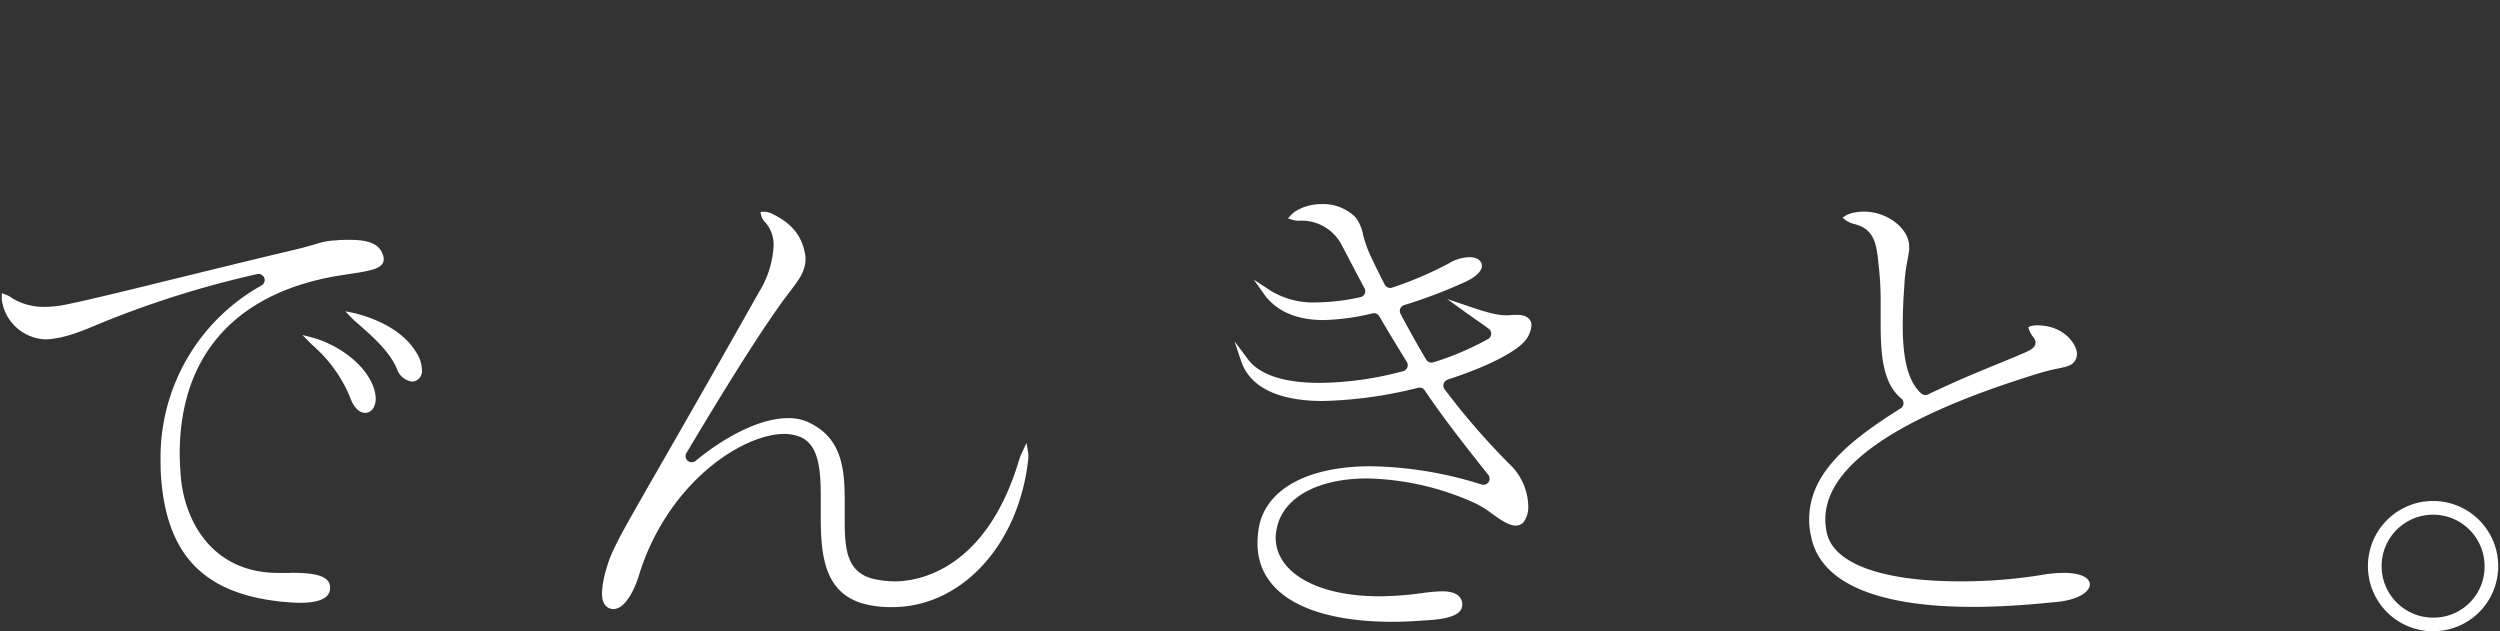
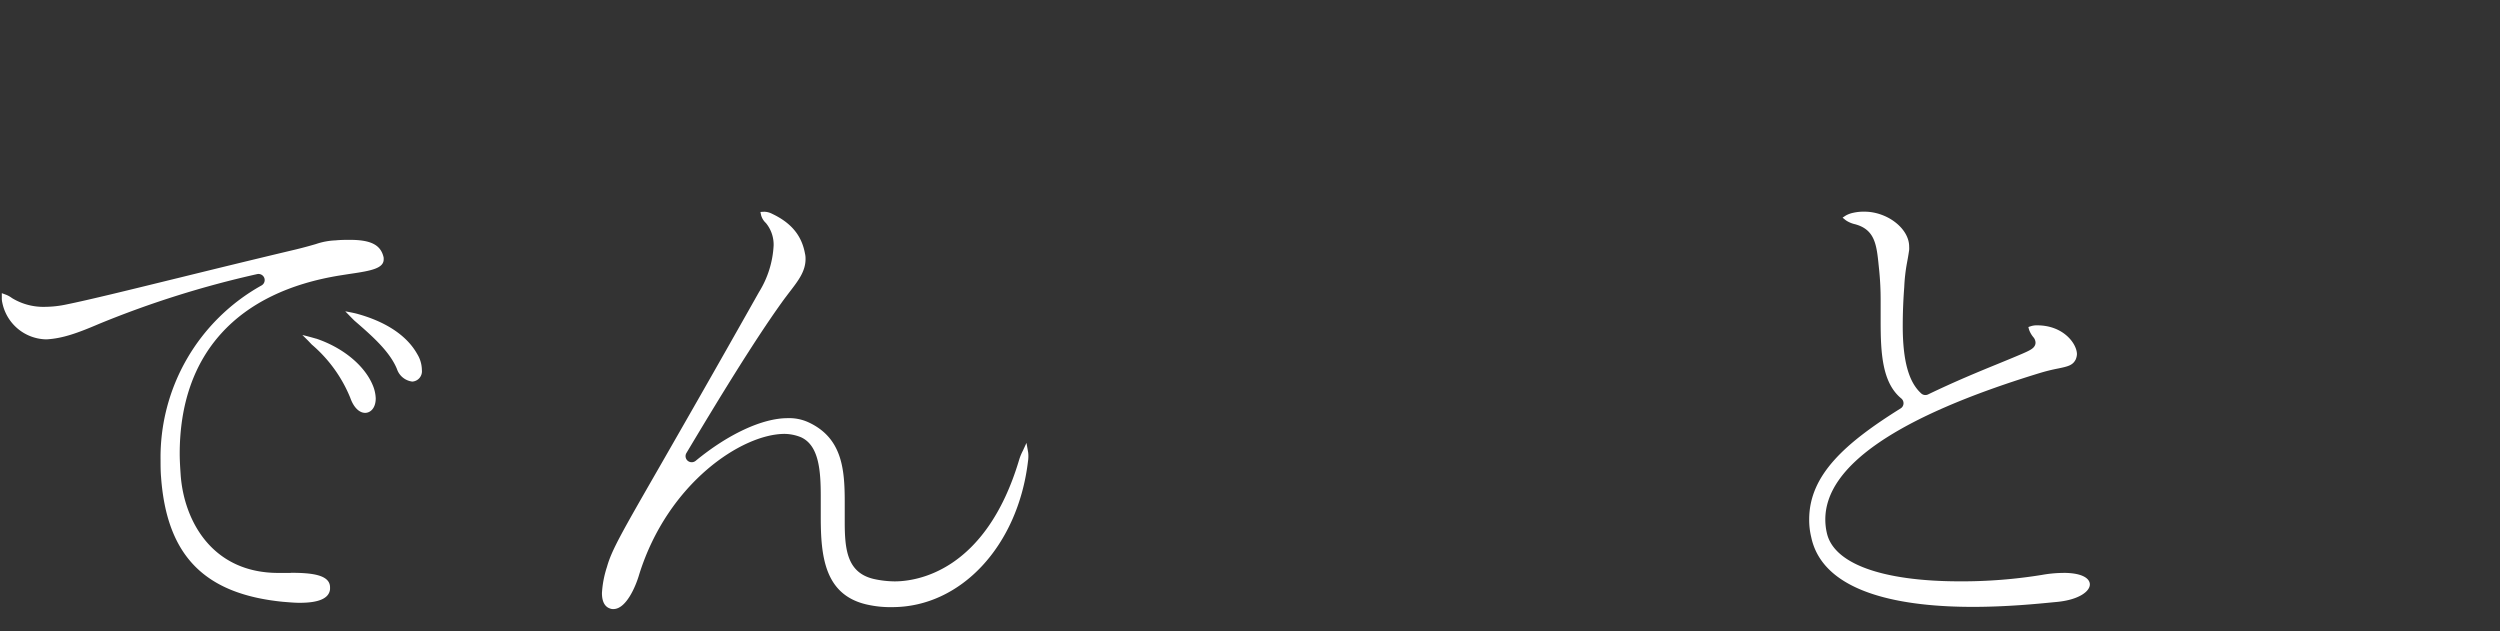
<svg xmlns="http://www.w3.org/2000/svg" width="400" height="101" viewBox="0 0 400 101">
  <rect x="0" y="0" width="400" height="101" fill="#333333" stroke="none" />
  <defs>
    <clipPath id="clip-path">
      <rect id="長方形_25" data-name="長方形 25" width="399.421" height="303" fill="#fff" />
    </clipPath>
    <clipPath id="clip-アートボード_30">
      <rect width="400" height="101" />
    </clipPath>
  </defs>
  <g id="アートボード_30" data-name="アートボード – 30" clip-path="url(#clip-アートボード_30)">
    <g id="Group_324" data-name="Group 324" transform="translate(0.29 -202)" clip-path="url(#clip-path)">
      <path id="パス_306" data-name="パス 306" d="M19.608,40.586C32.684,49.333,36.376,55.2,39.71,65.03c1.071,3.207,2.5,5.123,3.819,5.123s2-1.657,2-3.195a8.543,8.543,0,0,0-.731-3.327C39.287,51.053,30.213,43.945,21.233,38.148a4.162,4.162,0,0,1-2.067-3.428,4.541,4.541,0,0,1,1.84-3.434,257.582,257.582,0,0,0,19.233-18.6c.643-.687,1.2-1.241,1.7-1.733A8.77,8.77,0,0,0,44.4,7.711a3.5,3.5,0,0,0,.252-1.336c0-2.357-2.218-5.218-6.346-5.892-.17-.025-.328-.05-.485-.076-.214-.032-.416-.063-.567-.076L36.067.225l.718.958c.164.221.41.51.6.731a5.353,5.353,0,0,1,1.752,3.5c0,1.128-.485,2.332-1.8,4.43-4.228,6.806-13.334,15.086-18.388,19.409A7.182,7.182,0,0,0,16.028,34.8,6.807,6.807,0,0,0,19.6,40.58Z" transform="translate(0.16 0.002)" fill="#fff" />
      <path id="パス_307" data-name="パス 307" d="M95.705,50.56a1.628,1.628,0,0,0,.636.176c1.355,0,3.264-1.708,5.677-3.875a60.01,60.01,0,0,1,5.861-4.808c6.157-4.228,12.748-6.56,18.558-6.56,8.873,0,14.828,5.066,14.828,12.6a10.514,10.514,0,0,1-.082,1.525c-.385,3.907-4.323,8.847-12.256,11.1a.981.981,0,0,1-1.216-.7,13.145,13.145,0,0,0-12.868-9.957c-4.152,0-7.354,2.13-7.959,5.312l-.031.176a7.043,7.043,0,0,0-.132,1.2c0,5.237,6.169,8.753,15.344,8.753,10.417,0,22.169-4.972,23.36-15.874a11.17,11.17,0,0,0,.082-1.613c0-8.614-7.354-14.632-17.884-14.632-5.835,0-12.2,1.714-18.911,5.092a1,1,0,0,1-1.234-.3.976.976,0,0,1,.088-1.267l3.094-3.2c6.484-6.7,14.551-15.042,20.185-20.512a20.222,20.222,0,0,1,1.9-1.575c1-.763,1.726-1.311,1.726-2.048,0-.555-.346-1.134-1.166-1.954-2.35-2.35-3.624-2.829-4.808-2.829a9.506,9.506,0,0,0-3.252.851c-.3.113-.6.227-.939.347-2.93,1.084-10.177,3.4-13.56,4.285-.3.076-.593.158-.9.239a11.547,11.547,0,0,1-2.948.548,3.438,3.438,0,0,1-2.962-1.443,5.486,5.486,0,0,0-.649-.687l-.586-.479-.259.712a4.448,4.448,0,0,0-.17.889v.4a5.164,5.164,0,0,0,5.1,5.337,4.687,4.687,0,0,0,1.9-.334c1.078-.447,2.118-.926,3.554-1.594,2.319-1.071,5.83-2.7,12.332-5.476a5.166,5.166,0,0,1,1.9-.536.977.977,0,0,1,.938,1.254,5.332,5.332,0,0,1-.844,1.557c-8.98,12.175-24.563,27.2-29.674,32.132-2.086,1.928-3.233,3.869-3.233,5.451a2.527,2.527,0,0,0,1.449,2.3Zm28.112,10.858a1,1,0,0,1-.7.41,27.1,27.1,0,0,1-2.873.145c-5.445,0-10.939-1.714-10.939-5.539a2.985,2.985,0,0,1,.076-.838,4.589,4.589,0,0,1,4.827-3.674c3.737,0,8.425,3.05,9.762,8.7a.991.991,0,0,1-.158.794Z" transform="translate(0.942 0.048)" fill="#fff" />
      <path id="パス_308" data-name="パス 308" d="M207.9,35.694q2.466,0,5.224-.164a1.007,1.007,0,0,1,.668.258.988.988,0,0,1,.315.7c.019.888.032,1.815.051,2.8.019,1.317.038,2.653.076,3.926.051,1.79.138,3.453.214,4.953l.031.624a.994.994,0,0,1-.314.775,1.006,1.006,0,0,1-.8.252,55.493,55.493,0,0,0-7.531-.592c-5.054,0-13.712.958-14.953,7.411l-.025.176a8.906,8.906,0,0,0-.132,1.323c0,4.625,5.022,9.307,14.632,9.307,6.585,0,13.674-2.792,13.674-8.91a4.159,4.159,0,0,0-.057-.51,1.424,1.424,0,0,1-.025-.3c-.037-.454-.088-1.021-.138-1.588a.981.981,0,0,1,.416-.895,1.024,1.024,0,0,1,.989-.082,37.25,37.25,0,0,1,10.972,7.619c1.329,1.481,2.8,2.363,3.944,2.363a1.6,1.6,0,0,0,1.689-1.689c0-1.229-.87-2.691-2.6-4.342-3.51-3.264-9.49-6.5-15.231-8.249a.975.975,0,0,1-.687-.819c-.435-3.51-.945-9.037-1.072-14.034a.988.988,0,0,1,.876-1c9.509-1.021,15.912-2.584,18.01-4.373a3.58,3.58,0,0,0,1.657-2.6c0-.441-.259-1.481-2.679-1.607h-.674c-1.872,0-3.309-.687-7.266-2.817l-3.183-1.922,2.407,2.684c.057.069.126.139.208.221.542.542,1.141,1.185,1.7,1.783.485.523.945,1.015,1.311,1.386a3.126,3.126,0,0,1,.214.252.979.979,0,0,1-.328,1.493l-.069.032c-2.5,1.027-7.43,1.884-11.135,2.42a.96.96,0,0,1-.794-.239.974.974,0,0,1-.328-.762c.013-.573.025-1.159.038-1.777.019-1.027.037-2.079.076-3.126.043-1.159.107-2.325.176-3.479.032-.586.064-1.159.095-1.714a.98.98,0,0,1,.882-.926c2.168-.221,4.418-.554,6.907-1.021,1.556-.309,3.163-.63,4.751-1.027,2.912-.706,3.945-1.777,3.951-2.571-.012-.3-.227-1.273-2.558-1.273a11.818,11.818,0,0,0-2.659.321,15.405,15.405,0,0,0-2,.6,32.333,32.333,0,0,1-7.776,1.714.984.984,0,0,1-1.09-1.059c.1-1.216.195-2.187.359-3.516a16.59,16.59,0,0,1,.838-3.655,6.31,6.31,0,0,0,.434-2.073V6.2c-.251-2.993-3.78-5.722-7.4-5.722a8.072,8.072,0,0,0-1.991.334,2.713,2.713,0,0,0-1.1.51l-.416.384.4.391a2.451,2.451,0,0,0,1.153.479c3.68.826,4.065,4.14,4.147,7.448,0,1.38-.058,3.68-.132,6.321a.976.976,0,0,1-.92.952c-3.7.233-6.013.328-7.984.328-5.6,0-8.388-.706-10.316-2.609L192.778,12.6l1.21,2.836c1.582,3.705,5.52,5.079,14.525,5.079,1.374,0,2.861-.05,4.556-.113a.974.974,0,0,1,.681.277.993.993,0,0,1,.3.706v10.1a.99.99,0,0,1-.919.983c-1.8.12-3.92.246-5.892.246-7.241,0-12.3-1.1-15.073-3.308L189.7,27.747l1.544,2.287c2.646,3.913,7.776,5.659,16.624,5.659Zm6.818,20c.037.706.075,1.374.075,1.966-.057,3.113-3.39,6.258-10.7,6.258s-11.412-3.182-11.412-6.176a3.165,3.165,0,0,1,.076-.844c.681-3.819,6.5-4.619,11.26-4.619a48.611,48.611,0,0,1,9.863,1.059.988.988,0,0,1,.775.926c.019.46.038.92.07,1.418Z" transform="translate(1.897 0.005)" fill="#fff" />
      <path id="パス_309" data-name="パス 309" d="M318.2,28.937,314.341,26.6l3.282,3.283c6.321,5.722,9.522,12.213,9.522,19.3a22.845,22.845,0,0,1-.315,4.02c-1.513,8.929-10.2,13.75-17.613,13.75-6.591,0-13.239-3.92-13.239-12.685a53.869,53.869,0,0,1,1.127-9.106.978.978,0,0,1,1.11-.788,102.531,102.531,0,0,0,11.714,1.021h.315c2.93,0,4.468-1.128,4.468-2.243,0-1-1.381-2-4.468-2h-.554c-.227,0-.473.019-.775.038-.265.019-.542.038-.813.038-2.584,0-6.377-.265-9.062-.5a.963.963,0,0,1-.706-.4,1,1,0,0,1-.164-.8l.617-2.71c.719-3.17,1.462-6.447,2.2-9.188a.981.981,0,0,1,.87-.725,18.948,18.948,0,0,1,2.961-.038c.233.019.448.032.618.032h.063c.945.082,1.9.082,2.59.082,1.336,0,2.817-.132,3.328-1.418a1.55,1.55,0,0,0,.031-.315,3.441,3.441,0,0,0-3.025-2.829,39.661,39.661,0,0,1-4.1-.712l-.769-.158a1.02,1.02,0,0,1-.642-.447,1.008,1.008,0,0,1-.114-.775c.354-1.292.681-2.634.977-3.819.19-.756.36-1.449.517-2.048a16.889,16.889,0,0,1,1.576-4.1,5.087,5.087,0,0,0,.807-2.615,1.634,1.634,0,0,0-.038-.309,1.592,1.592,0,0,1-.037-.347C306.161,3.17,304,.819,300.181.094a4.259,4.259,0,0,0-1.109-.082l-1.027.057.642.807a6.147,6.147,0,0,0,.788.788,5.962,5.962,0,0,1,1.853,4.714,25.812,25.812,0,0,1-.4,4.027c-.429,3.094-.965,6.377-1.5,9.251a.984.984,0,0,1-.467.668.97.97,0,0,1-.813.082c-3.548-1.2-7.027-2.735-8.482-5.861l-1.411-2.237.3,2.382a1.759,1.759,0,0,0,.057.265.426.426,0,0,1,.025.1c.776,4.077,3.478,6.617,9.043,8.488a1.012,1.012,0,0,1,.643,1.153.981.981,0,0,1-.794.769c-7.814,1.336-12.484,4.859-12.484,9.415v.088c.094,3.989,2.93,6.755,8.671,8.469a.983.983,0,0,1,.687,1.1l-.082.485a67.2,67.2,0,0,0-1.1,9v.4c0,10.486,9.024,15.263,17.411,15.263s18.943-5.218,20.663-16.661a15.992,15.992,0,0,0,.239-2.811c0-8.236-4.99-16.189-13.346-21.274Zm-23.19,10.977a.98.98,0,0,1-.737.151c-4.833-.933-7.449-2.653-7.517-5.111v-.239c0-2.905,3.006-6.3,9.723-7.329a1.237,1.237,0,0,1,.151-.013.974.974,0,0,1,.712.309.993.993,0,0,1,.253.876l-.082.4c-.7,3.346-1.488,7.146-2.086,10.328a1,1,0,0,1-.41.63Z" transform="translate(2.851 0)" fill="#fff" />
      <path id="パス_310" data-name="パス 310" d="M377.186,54.884h.006c.057.038.114.069.171.1A31.064,31.064,0,0,1,389.758,67.7a2.059,2.059,0,0,0,1.821,1.122,2.356,2.356,0,0,0,1.456-.51,2.656,2.656,0,0,0,1.1-2.13,3.262,3.262,0,0,0-.422-1.676c-2.677-4.852-8.362-8.955-15.01-10.87-.227-.069-.763-.221-1.027-.29a1.943,1.943,0,0,0-.712-.076.587.587,0,0,0-.511.718.519.519,0,0,0,.019.094,1.28,1.28,0,0,0,.687.794Z" transform="translate(3.764 0.533)" fill="#fff" />
      <path id="パス_311" data-name="パス 311" d="M19.608,156.012c13.076,8.747,16.769,14.614,20.1,24.444,1.071,3.208,2.5,5.124,3.819,5.124s2-1.657,2-3.2a8.542,8.542,0,0,0-.731-3.327c-5.514-12.578-14.588-19.686-23.568-25.483a4.163,4.163,0,0,1-2.067-3.429,4.542,4.542,0,0,1,1.84-3.434,257.428,257.428,0,0,0,19.233-18.6c.643-.687,1.2-1.241,1.7-1.733a8.763,8.763,0,0,0,2.464-3.245,3.5,3.5,0,0,0,.252-1.336c0-2.356-2.218-5.218-6.346-5.891-.17-.025-.328-.05-.485-.076-.214-.031-.416-.063-.567-.076l-1.191-.107.718.957c.164.221.41.511.6.731a5.352,5.352,0,0,1,1.752,3.5c0,1.128-.485,2.332-1.8,4.43-4.228,6.806-13.334,15.086-18.388,19.409a7.182,7.182,0,0,0-2.924,5.539,6.808,6.808,0,0,0,3.573,5.785Z" transform="translate(0.16 1.157)" fill="#fff" />
      <path id="パス_312" data-name="パス 312" d="M110.286,181.734c-.239.019-2.376.322-3.687.58l-1.317.278,1.292.132c1.09.076,3.144.164,3.56.164h1.671c24.746,0,33.53-10.278,33.53-19.075a14.478,14.478,0,0,0-1.524-6.509c-2.338-4.909-7.9-7.725-15.25-7.725-8.854,0-18.559,4-25.333,10.447a.984.984,0,0,1-1.613-1.014c.3-.92.63-1.885.983-2.887,1.1-3.157,2.243-6.414,2.395-9.377l.037-.681c.523-8.891.939-15.912,11.772-15.912a17.845,17.845,0,0,1,1.966.076,23.657,23.657,0,0,0,2.4.082c3.611,0,5.76-.642,6.05-1.8a3.258,3.258,0,0,0,.082-.838c0-1.8-2.142-2.753-4.72-3.737-1.324-.523-2.76-.932-4.279-1.368-4.033-1.159-8.2-2.35-10.643-5.709-.119-.177-.668-.838-.838-1.04l-.769-.769.183,1.052c.044.239.315,1.323.391,1.55,1.519,4.871,6.3,7.221,10.038,8.337a.98.98,0,0,1,.7,1,.968.968,0,0,1-.813.908c-9.957,1.714-14.3,7.12-15.017,18.672-.189,3.2-2,7.537-3.454,11.021a24.021,24.021,0,0,0-1.865,5.313v.271c0,2.369,2.042,5.86,3.579,6.125a2.96,2.96,0,0,0,.328.007c1.683,0,3.6-2.716,4.846-5.262,3.939-7.965,13.807-12.131,21.52-12.131,6.472,0,11.387,2.622,13.5,7.209a9.541,9.541,0,0,1,.933,4.21c0,11.55-15.83,17.077-30.644,18.4Z" transform="translate(0.962 1.151)" fill="#fff" />
      <path id="パス_313" data-name="パス 313" d="M242.608,160.333c-5.69,9.13-18.917,18.577-31.212,18.577a20.854,20.854,0,0,1-7.322-1.26c-4.915-1.8-7.107-6.037-7.107-13.731a126.552,126.552,0,0,1,.964-12.748c.529-4.959,1.134-10.581,1.26-16.39a22.68,22.68,0,0,1,.662-4.437,17.586,17.586,0,0,0,.529-3.27v-.158c0-3.491-2.59-7.247-8.274-7.247,0,0-.434-.012-.649,0a6.091,6.091,0,0,0-1.335.253l-.737.245.561.441a9.022,9.022,0,0,0,1.14.668c3.517,1.638,3.875,4.613,3.945,7.789.082,1.9.082,3.8.082,5.627,0,6.283-.34,12.1-.642,17.236-.246,4.152-.473,8.072-.473,11.513,0,8.683,1.424,14.991,8.375,17.556a25.952,25.952,0,0,0,9.194,1.6c13.208,0,26.788-9.075,32.321-21.615a23.505,23.505,0,0,0,.755-2.369l.239-.837-.749.749a23.519,23.519,0,0,0-1.512,1.809Z" transform="translate(1.894 1.197)" fill="#fff" />
      <path id="パス_314" data-name="パス 314" d="M49.811,253.655c-.416-.126-1.582-.447-2.2-.586l.882.87.637.668a22.229,22.229,0,0,1,6.144,8.5c.529,1.518,1.424,2.42,2.388,2.42.813,0,1.689-.725,1.689-2.326a6.006,6.006,0,0,0-.492-2.136c-1.323-3.15-4.783-5.992-9.055-7.424Z" transform="translate(0.476 2.531)" fill="#fff" />
      <path id="パス_315" data-name="パス 315" d="M56.41,249.741c-.359-.095-.819-.208-2-.422.611.636,1.336,1.374,1.487,1.512,2.905,2.509,5.64,4.941,6.781,7.719a2.97,2.97,0,0,0,2.464,2.011,1.652,1.652,0,0,0,1.525-1.846,4.99,4.99,0,0,0-.737-2.546c-1.632-2.924-4.922-5.142-9.528-6.428Z" transform="translate(0.544 2.493)" fill="#fff" />
      <path id="パス_316" data-name="パス 316" d="M46.235,291.288H44.25c-10.656,0-15.08-8.394-15.628-15.6-.076-1.153-.158-2.344-.158-3.441,0-16.069,9.27-25.944,25.736-28.571.561-.089,1.122-.177,1.72-.266,3.226-.472,5.18-.87,5.18-2.294v-.2l-.013-.12c-.447-1.985-2.016-2.8-5.407-2.8-.63,0-1.418,0-2.262.082a11.088,11.088,0,0,0-3.17.593c-.744.214-1.67.485-3.107.837C40.431,241.1,33.89,242.7,28.124,244.12l-.063.013c-7.871,1.934-14.084,3.459-17.676,4.19a16.953,16.953,0,0,1-3.46.391,9.621,9.621,0,0,1-5.293-1.4,4.1,4.1,0,0,0-.907-.517L0,246.527v.775a3,3,0,0,0,.082.756,7.31,7.31,0,0,0,6.837,5.854h.334c2.5-.158,4.852-.99,8.318-2.477a156.179,156.179,0,0,1,25.288-7.959,1,1,0,0,1,1.134.6.986.986,0,0,1-.429,1.21A31.473,31.473,0,0,0,25.4,273.265c0,.863,0,1.751.082,2.709.914,12.553,6.938,18.7,19.535,19.938l.246.019c.851.07,1.651.138,2.388.138,3.069,0,4.7-.7,4.865-2.161v-.315c0-2.041-3.025-2.325-6.3-2.325Z" transform="translate(0 2.38)" fill="#fff" />
      <path id="パス_317" data-name="パス 317" d="M162.992,270.53l-.574,1.254a8.254,8.254,0,0,0-.586,1.418c-5.375,18.079-16.6,19.484-19.919,19.484a15.978,15.978,0,0,1-3.371-.391c-4.279-1.014-4.626-4.764-4.626-9.194v-3.175c0-5.281-.447-10.221-5.817-12.7a7.367,7.367,0,0,0-3.333-.655c-4.021,0-9.515,2.552-14.709,6.831a1,1,0,0,1-1.267-.013.976.976,0,0,1-.2-1.247c5-8.369,10.725-17.77,15.212-24.028.435-.617.87-1.179,1.286-1.727,1.43-1.858,2.558-3.327,2.558-5.286a3.315,3.315,0,0,0-.088-.858c-.523-2.893-2.193-4.915-5.249-6.364a2.934,2.934,0,0,0-1.192-.334c-.094,0-.473.012-.687.037.025.145.114.568.132.612a2.688,2.688,0,0,0,.719,1.134l.057.063a5.444,5.444,0,0,1,1.2,3.579,15.635,15.635,0,0,1-2.356,7.455c-7.229,12.83-12.175,21.438-15.786,27.734-6.27,10.914-7.757,13.5-8.526,16.22a16.437,16.437,0,0,0-.8,4.178c0,1.677.687,2.262,1.26,2.457l.069.025a1.257,1.257,0,0,0,.51.076c2,0,3.548-3.529,4.14-5.6,4.607-14.632,16.466-22.427,23.253-22.427a7.178,7.178,0,0,1,2.628.542c2.9,1.335,3.15,5.438,3.15,9.527v3.176c0,6.289.574,12.552,7.443,14.071a16.665,16.665,0,0,0,4.008.4c10.958,0,20.083-9.786,21.7-23.271,0-.037.043-.3.043-.334.025-.327.025-.416.025-.573a4.2,4.2,0,0,0-.037-.593L163,270.562Z" transform="translate(0.951 2.335)" fill="#fff" />
-       <path id="パス_318" data-name="パス 318" d="M229.341,260.422c6.554-2.111,11.425-4.632,12.717-6.6a4.608,4.608,0,0,0,.737-2.079c0-1.04-.857-1.69-2.243-1.69h-.4c-.252,0-.486.019-.75.044a4.749,4.749,0,0,1-.516.031c-1.267,0-2.578-.226-6.22-1.468l-3.365-1.147,2.88,2.086c.63.461,1.222.87,1.784,1.26.755.523,1.4.977,2,1.43a.979.979,0,0,1-.064,1.6,45.456,45.456,0,0,1-8.815,3.762,1,1,0,0,1-1.135-.435c-1.417-2.356-3.049-5.331-4.108-7.329a.98.98,0,0,1,.586-1.4,80.136,80.136,0,0,0,9.868-3.749c1.626-.776,2.565-1.7,2.565-2.546,0-.681-.618-1.368-2-1.368a6.667,6.667,0,0,0-3.258.977,57.888,57.888,0,0,1-9.112,3.9.994.994,0,0,1-1.179-.485c-.466-.908-1.632-3.2-2.407-4.916a17.968,17.968,0,0,1-1.065-3.119,6.528,6.528,0,0,0-1.185-2.716,7.266,7.266,0,0,0-5.458-2.13,7.73,7.73,0,0,0-4.146,1.14,4.377,4.377,0,0,0-.712.58l-.51.562.712.232a3.672,3.672,0,0,0,1.008.145,7.193,7.193,0,0,1,6.831,3.8c.366.681.8,1.513,1.28,2.426l.063.126c.725,1.387,1.544,2.961,2.357,4.443a.989.989,0,0,1,.031.882,1,1,0,0,1-.687.554,34.443,34.443,0,0,1-7.007.838,13.136,13.136,0,0,1-7.361-1.872c-.125-.088-.232-.164-.321-.22l-2.369-1.544,1.891,2.659c2.017,2.521,5.136,3.8,9.27,3.8a36.449,36.449,0,0,0,7.852-1.078,1,1,0,0,1,1.072.473c1.234,2.155,2.924,4.91,4.4,7.31a.991.991,0,0,1,.076.882.981.981,0,0,1-.662.586,52.811,52.811,0,0,1-13.3,1.879c-5.924,0-9.857-1.336-11.7-4l-1.979-2.634,1.046,3.132c1.393,4.184,5.93,6.4,13.114,6.4a68.262,68.262,0,0,0,15.218-2.118,1,1,0,0,1,1.046.41c3.069,4.581,6.963,9.484,9.54,12.735l.63.788a.984.984,0,0,1,.044,1.167,1,1,0,0,1-1.1.384,61.652,61.652,0,0,0-17.746-2.924c-10.019,0-16.7,3.617-17.883,9.673a15.063,15.063,0,0,0-.24,2.653c0,7.984,7.909,12.565,21.7,12.565,1.922,0,3.957-.144,6.119-.3l.253-.019c2.01-.189,4.688-.643,4.688-2.4v-.284l-.013-.1c-.226-1.179-1.3-1.777-3.189-1.777a26.636,26.636,0,0,0-3.257.29l-.259.031a49.155,49.155,0,0,1-6.566.473c-9.913,0-16.573-3.788-16.573-9.427a8.262,8.262,0,0,1,.157-1.317c.927-5,6.485-8.11,14.513-8.11a43.748,43.748,0,0,1,17.4,4.033,15.735,15.735,0,0,1,2.508,1.576c1.4,1,2.722,1.934,3.838,1.934a1.763,1.763,0,0,0,1.247-.535,4.206,4.206,0,0,0,.756-2.659,9.628,9.628,0,0,0-3.151-6.793,114.912,114.912,0,0,1-10.246-11.84.982.982,0,0,1,.5-1.513Z" transform="translate(1.953 2.323)" fill="#fff" />
      <path id="パス_319" data-name="パス 319" d="M326.989,291.332a19.842,19.842,0,0,0-3.447.321,80.159,80.159,0,0,1-13.069,1.027c-12.522,0-20.3-2.842-21.344-7.8a9.582,9.582,0,0,1-.232-2.1c0-8.577,11.525-16.454,34.255-23.411a28.773,28.773,0,0,1,3.012-.749c1.6-.328,2.326-.517,2.792-1.431l.031-.075a2.458,2.458,0,0,0,.171-.77c0-1.657-2.13-4.625-6.371-4.625a3.024,3.024,0,0,0-.914.113c-.006,0-.271.082-.485.158.031.145.088.352.132.492a3.939,3.939,0,0,0,.675,1.146,1.4,1.4,0,0,1,.333.8.99.99,0,0,1-.082.473c-.195.44-.6.73-1.751,1.235l-.284.125c-1.185.511-2.464,1.034-3.844,1.6-3.239,1.323-6.906,2.829-11.236,4.916a.993.993,0,0,1-1.084-.158c-2.016-1.821-2.961-5.25-2.961-10.808,0-2.047.082-4.127.239-6.181a27.728,27.728,0,0,1,.453-3.976c.089-.479.2-1.072.334-1.992a4.208,4.208,0,0,0,0-.554c0-2.867-3.484-5.577-7.165-5.577a7.616,7.616,0,0,0-1.739.171,4.275,4.275,0,0,0-1.122.385c-.037.012-.479.3-.623.4.107.1.522.434.58.467a4.356,4.356,0,0,0,1.43.592c3.189.87,3.434,3.315,3.774,6.7l.064.611a47.15,47.15,0,0,1,.239,4.9v3.333c0,5.073.251,9.83,3.3,12.326a.992.992,0,0,1,.359.825.966.966,0,0,1-.46.77c-8.785,5.488-14.632,10.611-14.632,17.758a11.577,11.577,0,0,0,.321,2.817c1.928,9.237,15.1,11.179,25.824,11.179,5.438,0,10.3-.479,12.906-.737l.611-.057c3.441-.334,5.243-1.663,5.243-2.8,0-.895-1.109-1.846-4.228-1.846Z" transform="translate(2.863 2.335)" fill="#fff" />
-       <path id="パス_320" data-name="パス 320" d="M385.256,279.361a10.423,10.423,0,1,0,10.422,10.422A10.434,10.434,0,0,0,385.256,279.361Zm0,18.665a8.236,8.236,0,1,1,8.236-8.236A8.147,8.147,0,0,1,385.256,298.026Z" transform="translate(3.748 2.794)" fill="#fff" />
      <path id="パス_321" data-name="パス 321" d="M318.041,144.362l-3.862-2.338,3.282,3.283c6.321,5.722,9.522,12.212,9.522,19.3a22.851,22.851,0,0,1-.315,4.021c-1.513,8.929-10.2,13.75-17.613,13.75-6.591,0-13.24-3.92-13.24-12.686a53.884,53.884,0,0,1,1.128-9.105.977.977,0,0,1,1.109-.788,102.635,102.635,0,0,0,11.715,1.02h.315c2.93,0,4.468-1.127,4.468-2.243,0-1-1.381-2-4.468-2h-.555c-.227,0-.473.019-.775.038-.265.018-.542.037-.813.037-2.584,0-6.377-.265-9.062-.5a.965.965,0,0,1-.706-.4,1,1,0,0,1-.164-.8l.617-2.71c.718-3.169,1.462-6.446,2.2-9.187a.98.98,0,0,1,.87-.725,18.94,18.94,0,0,1,2.961-.037c.233.018.447.031.618.031h.063c.945.082,1.9.082,2.59.082,1.336,0,2.817-.132,3.328-1.418a1.617,1.617,0,0,0,.031-.315,3.44,3.44,0,0,0-3.025-2.829,39.876,39.876,0,0,1-4.1-.712l-.769-.158a1.022,1.022,0,0,1-.642-.447,1.009,1.009,0,0,1-.114-.776c.353-1.292.681-2.634.977-3.819.19-.755.36-1.449.517-2.047a16.888,16.888,0,0,1,1.576-4.1,5.087,5.087,0,0,0,.806-2.615,1.636,1.636,0,0,0-.037-.309,1.586,1.586,0,0,1-.037-.346c-.435-3.907-2.6-6.258-6.416-6.982a4.227,4.227,0,0,0-1.109-.082l-1.027.057.642.807a6.219,6.219,0,0,0,.788.788,5.959,5.959,0,0,1,1.853,4.713,25.717,25.717,0,0,1-.4,4.027c-.428,3.095-.964,6.377-1.5,9.252a.985.985,0,0,1-.467.668.97.97,0,0,1-.813.082c-3.548-1.2-7.027-2.735-8.482-5.86l-1.412-2.237.3,2.382a1.65,1.65,0,0,0,.057.265.423.423,0,0,1,.025.1c.775,4.077,3.478,6.617,9.043,8.488a1.012,1.012,0,0,1,.643,1.153.981.981,0,0,1-.794.769c-7.814,1.336-12.484,4.858-12.484,9.414v.089c.094,3.988,2.93,6.755,8.671,8.469a.984.984,0,0,1,.687,1.1l-.082.486a67.02,67.02,0,0,0-1.1,9v.4c0,10.486,9.023,15.263,17.411,15.263s18.943-5.218,20.663-16.662a15.988,15.988,0,0,0,.239-2.811c0-8.236-4.99-16.188-13.346-21.274ZM294.858,155.34a.982.982,0,0,1-.737.15c-4.833-.932-7.449-2.652-7.517-5.111v-.239c0-2.9,3.006-6.3,9.723-7.329a1.275,1.275,0,0,1,.152-.012.978.978,0,0,1,.712.308.994.994,0,0,1,.251.877l-.082.4c-.7,3.346-1.487,7.146-2.086,10.328a1,1,0,0,1-.41.63Z" transform="translate(2.849 1.154)" fill="#fff" />
      <path id="パス_322" data-name="パス 322" d="M377.024,170.309h.006c.057.037.113.07.171.1A31.063,31.063,0,0,1,389.6,183.127a2.059,2.059,0,0,0,1.821,1.121,2.353,2.353,0,0,0,1.455-.51,2.654,2.654,0,0,0,1.1-2.13,3.264,3.264,0,0,0-.422-1.677c-2.678-4.852-8.362-8.955-15.01-10.87-.227-.07-.763-.221-1.027-.29a1.926,1.926,0,0,0-.713-.076.587.587,0,0,0-.51.718.545.545,0,0,0,.019.095,1.278,1.278,0,0,0,.687.794Z" transform="translate(3.763 1.687)" fill="#fff" />
    </g>
  </g>
</svg>